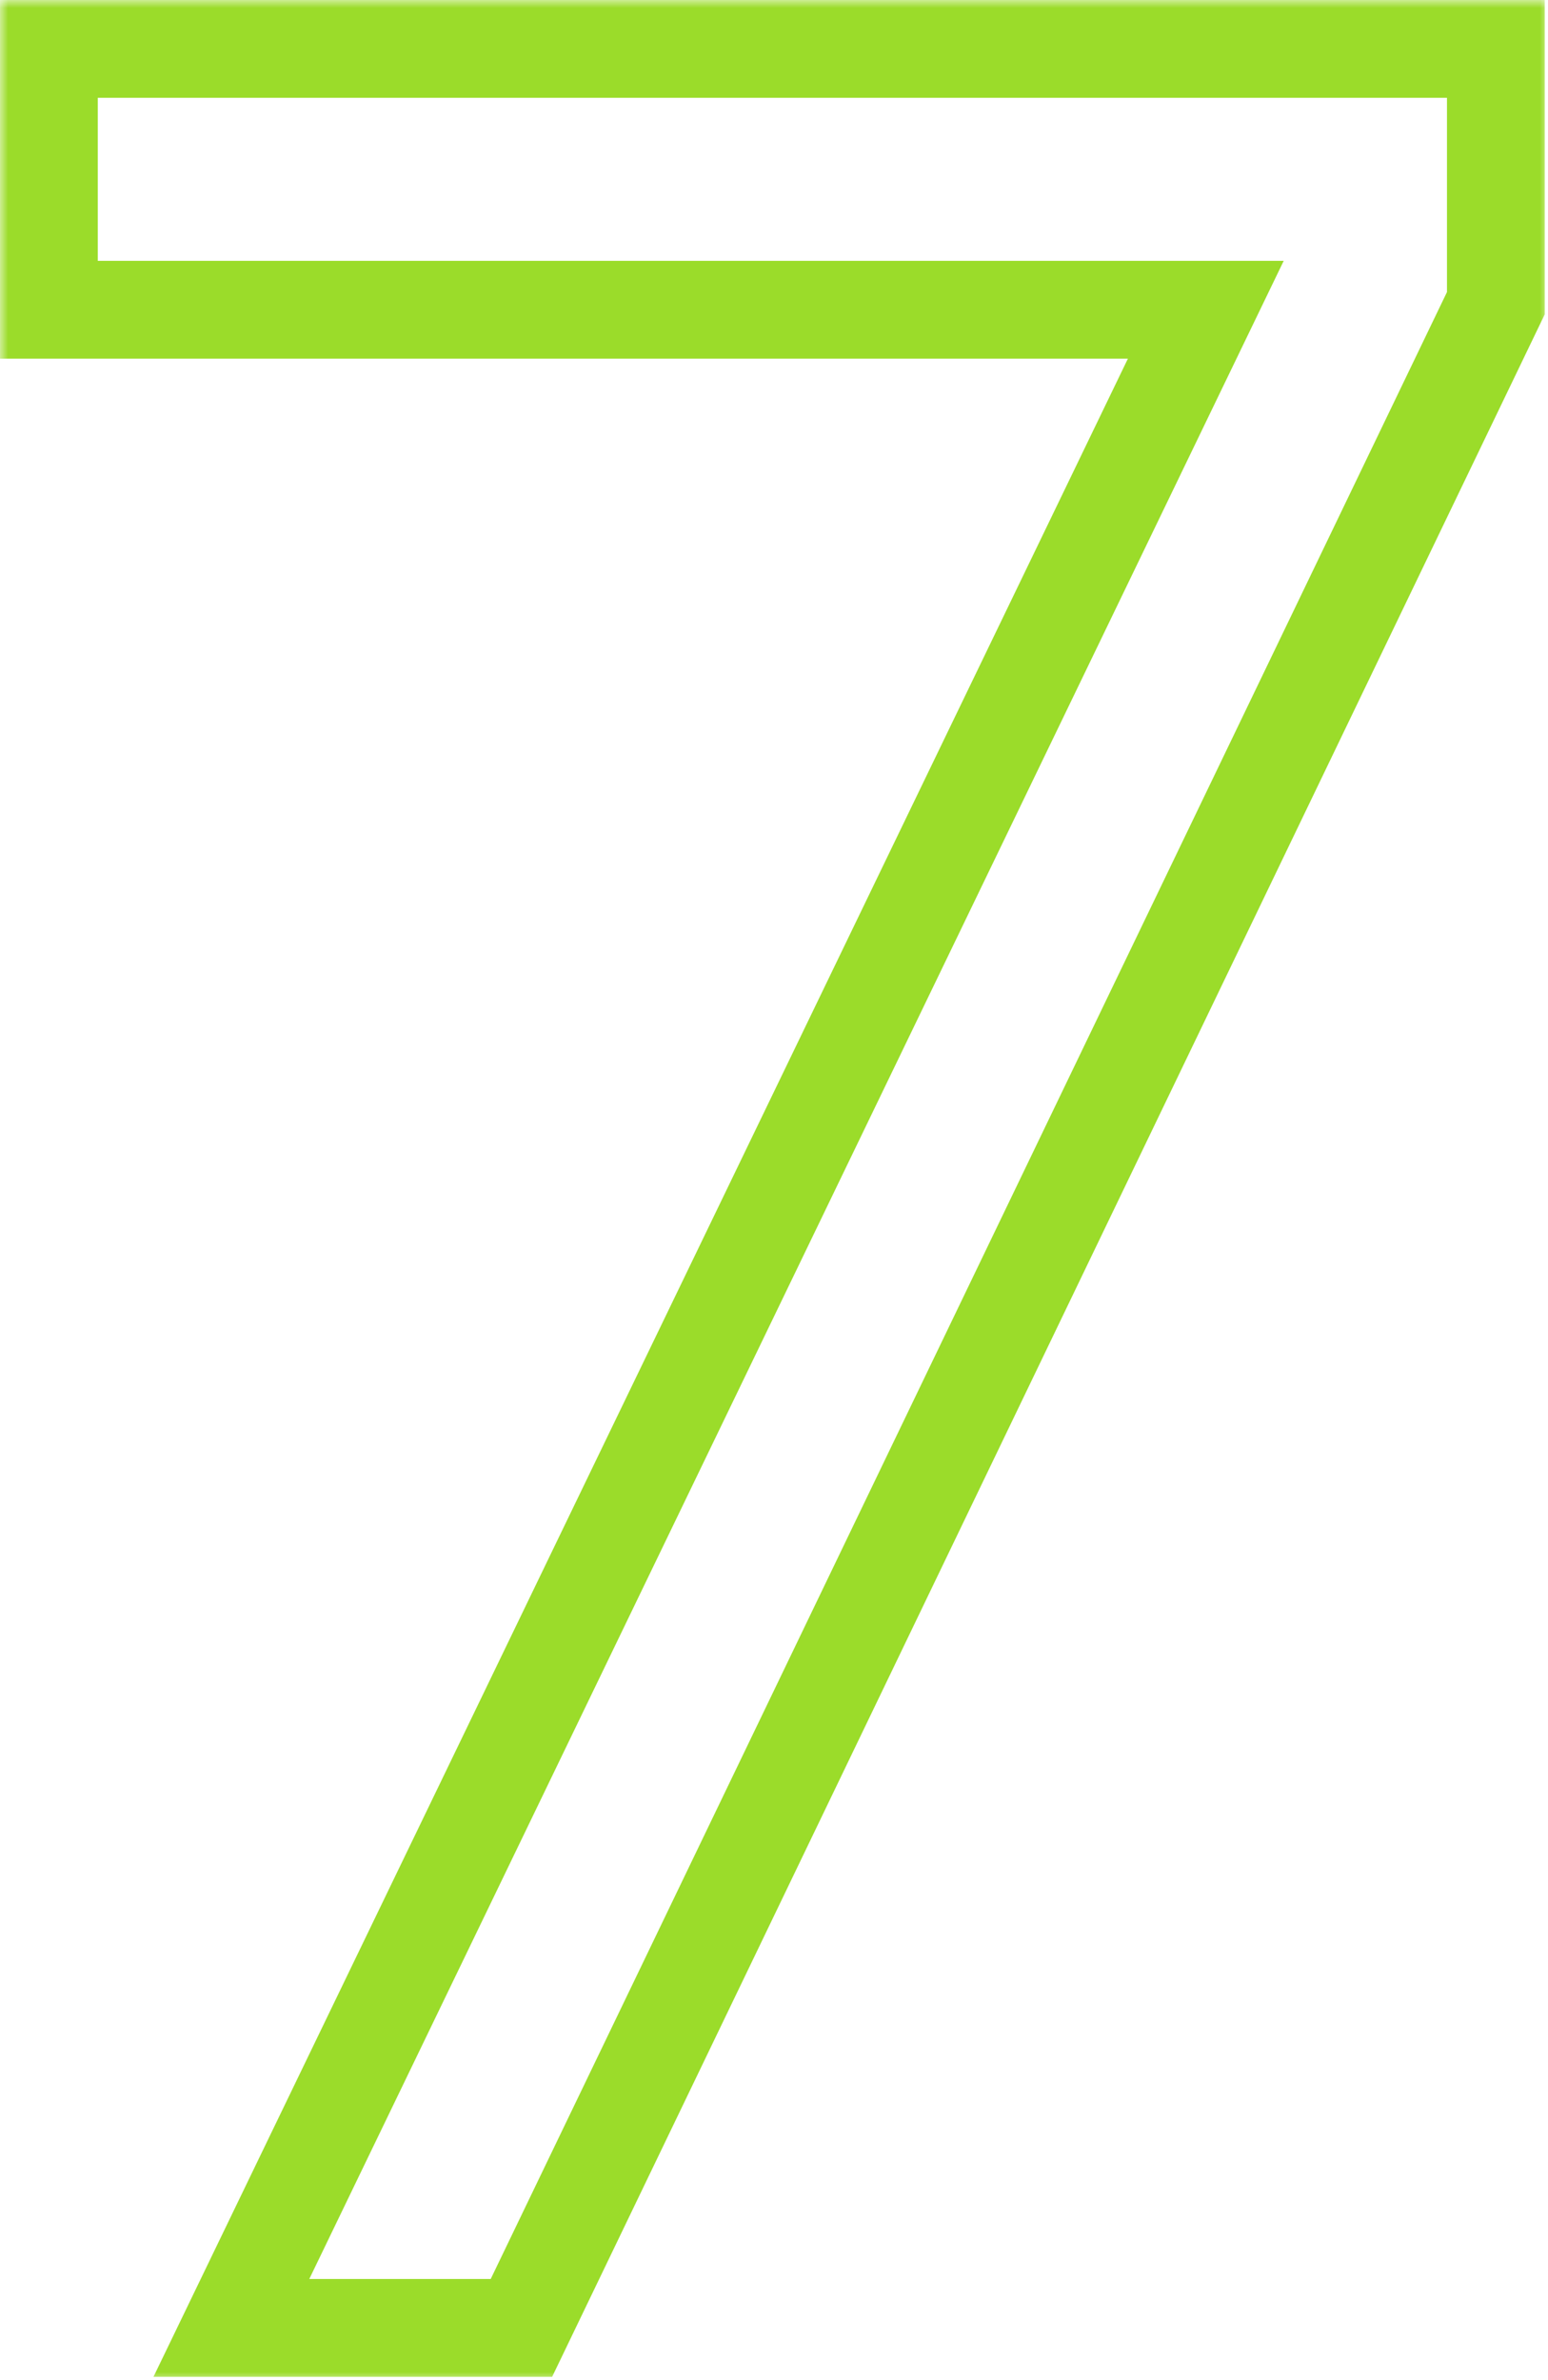
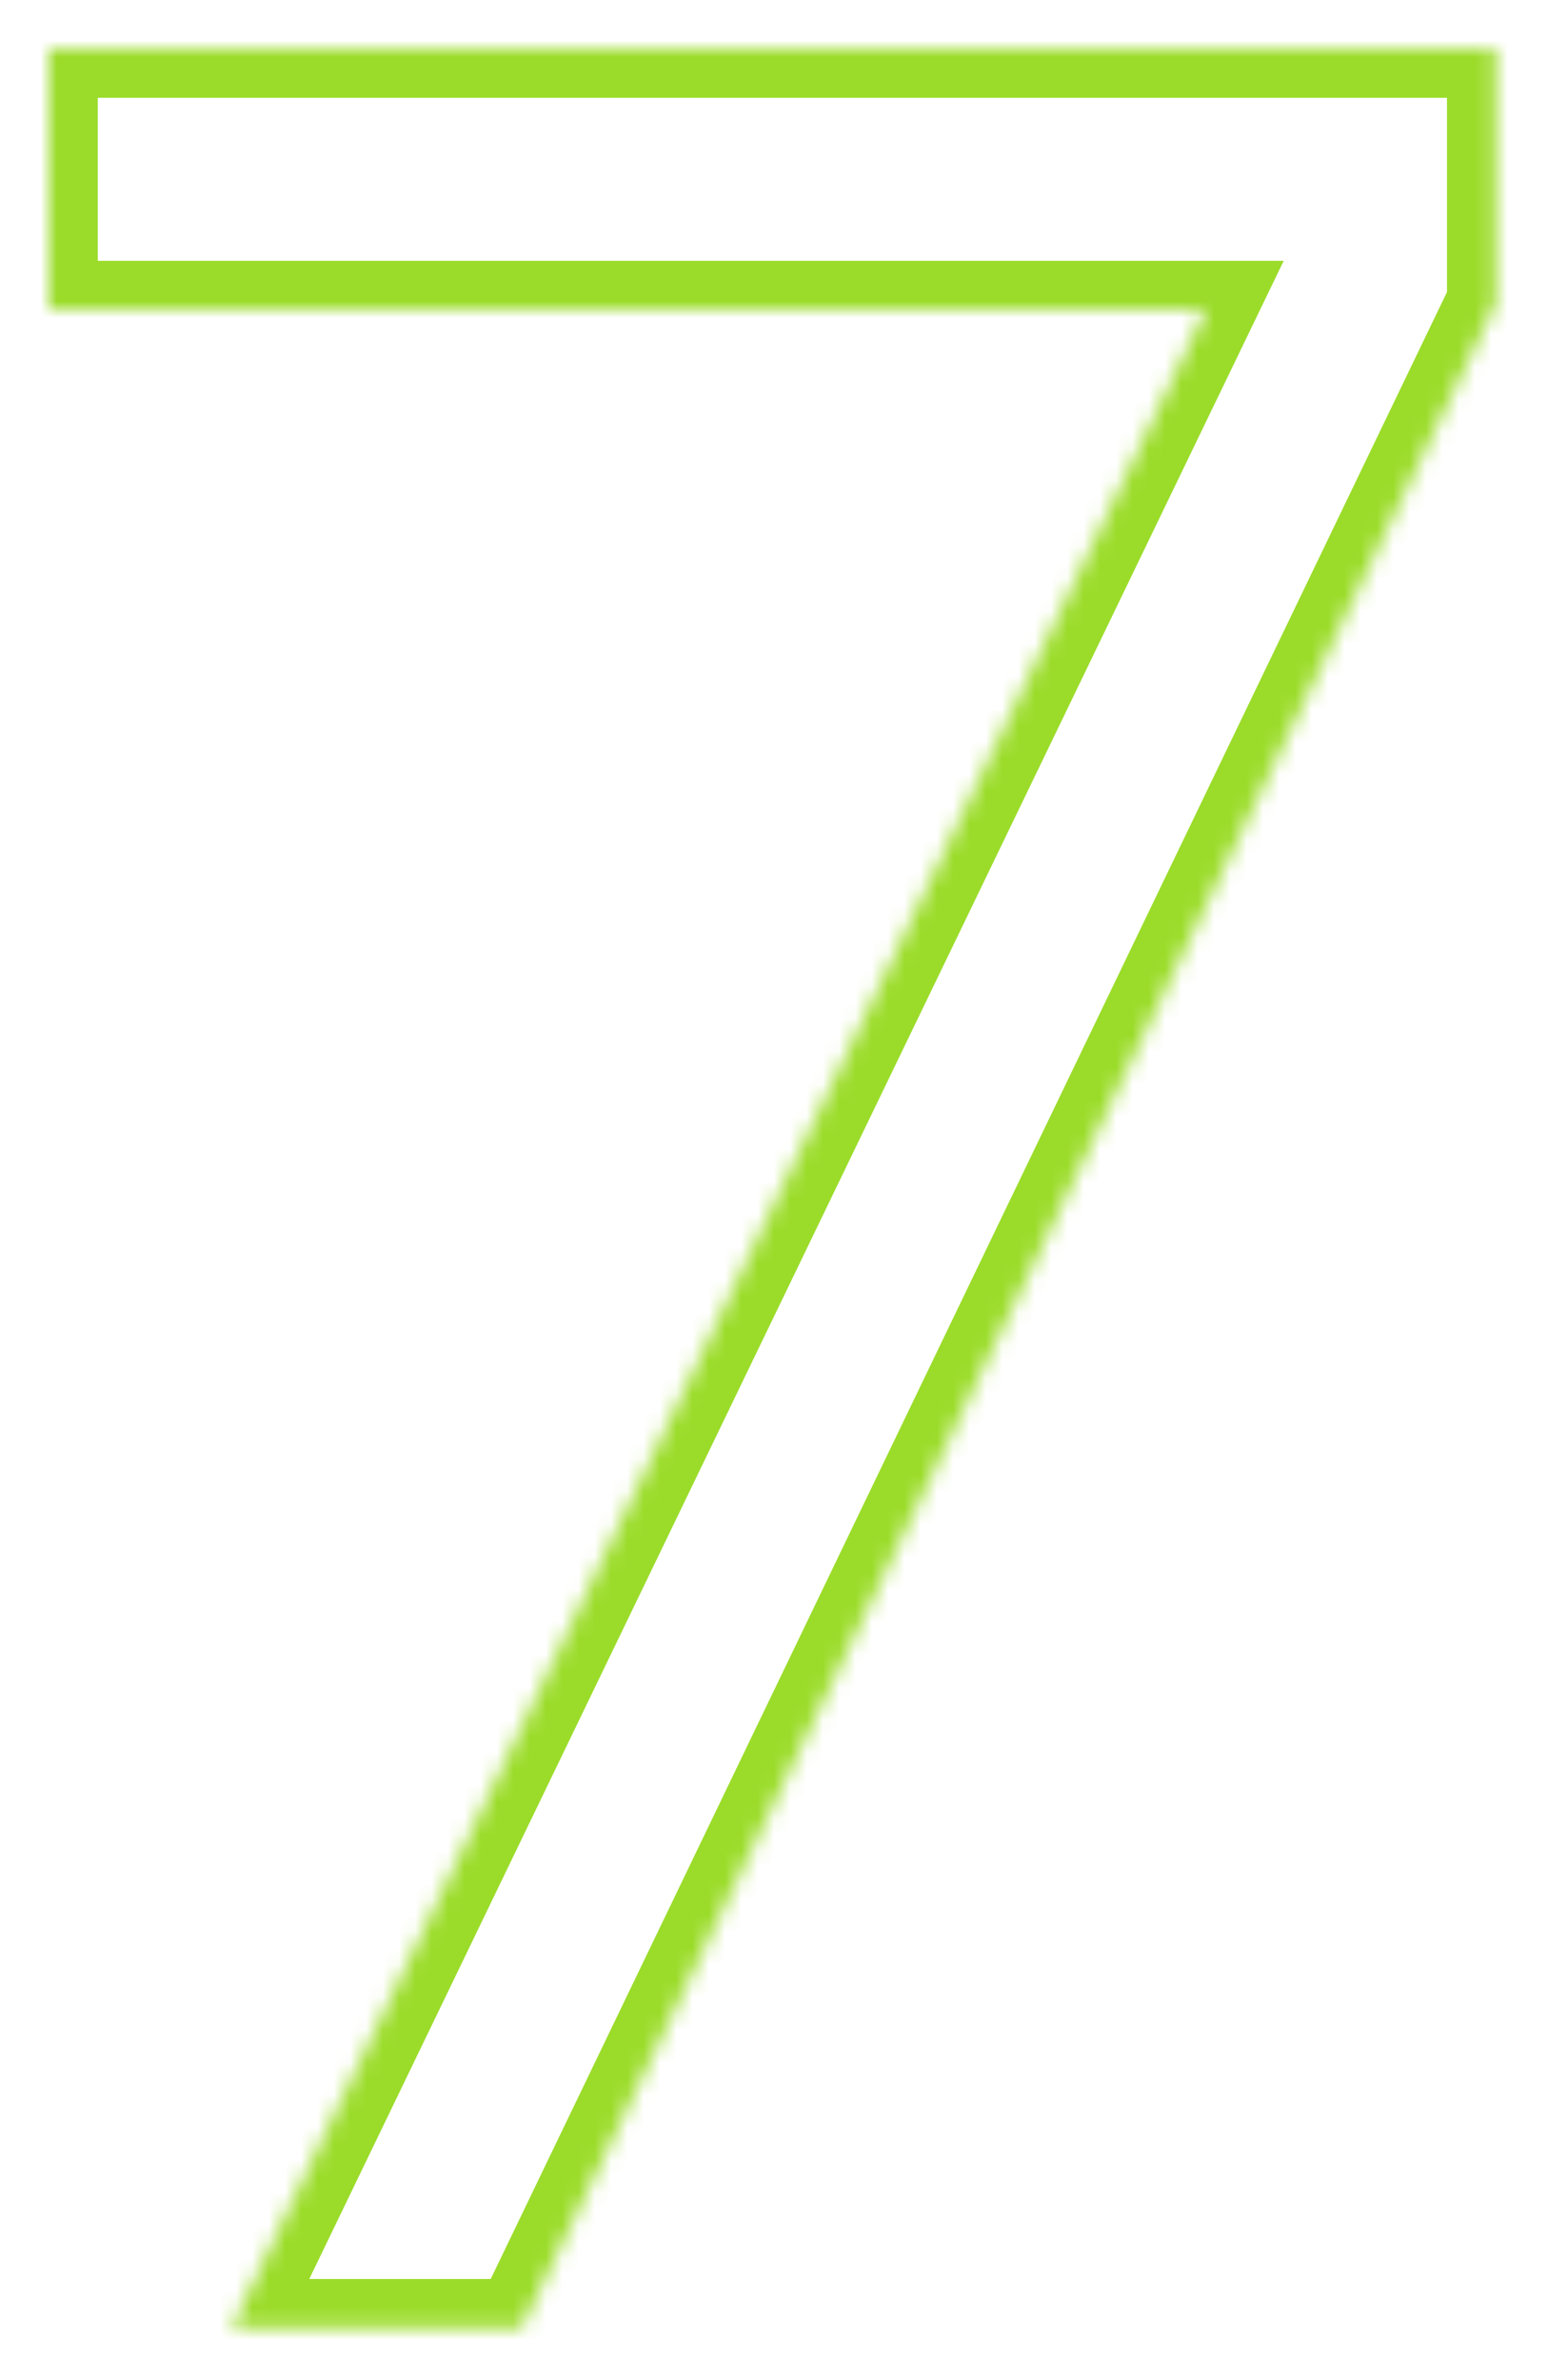
<svg xmlns="http://www.w3.org/2000/svg" width="95" height="146" viewBox="0 0 95 146" fill="none">
  <mask id="path-1-outside-1_12_25" maskUnits="userSpaceOnUse" x="0" y="0" width="95" height="146" fill="black">
-     <rect fill="white" width="95" height="146" />
    <path d="M14.2 142.8L74 19H3V3H91.8V18.6L32 142.8H14.2Z" />
  </mask>
-   <path d="M14.2 142.8L11.499 141.495L9.419 145.8H14.2V142.8ZM74 19L76.701 20.305L78.781 16H74V19ZM3 19H9.53674e-07V22H3V19ZM3 3V-7.62939e-06H9.53674e-07V3H3ZM91.8 3H94.8V-7.62939e-06H91.8V3ZM91.8 18.6L94.503 19.901L94.8 19.285V18.6H91.8ZM32 142.8V145.8H33.885L34.703 144.101L32 142.8ZM14.2 142.8L16.901 144.105L76.701 20.305L74 19L71.299 17.695L11.499 141.495L14.2 142.8ZM74 19V16H3V19V22H74V19ZM3 19H6V3H3H9.53674e-07V19H3ZM3 3V6H91.8V3V-7.62939e-06H3V3ZM91.8 3H88.8V18.6H91.8H94.8V3H91.8ZM91.8 18.6L89.097 17.299L29.297 141.499L32 142.8L34.703 144.101L94.503 19.901L91.8 18.6ZM32 142.8V139.8H14.2V142.8V145.8H32V142.8Z" fill="#9BDC2A" mask="url(#path-1-outside-1_12_25)" />
+   <path d="M14.2 142.8L11.499 141.495L9.419 145.8H14.2V142.8ZM74 19L76.701 20.305L78.781 16H74V19ZM3 19H9.53674e-07V22H3V19ZV-7.62939e-06H9.53674e-07V3H3ZM91.8 3H94.8V-7.62939e-06H91.8V3ZM91.8 18.6L94.503 19.901L94.8 19.285V18.6H91.8ZM32 142.8V145.8H33.885L34.703 144.101L32 142.8ZM14.2 142.8L16.901 144.105L76.701 20.305L74 19L71.299 17.695L11.499 141.495L14.2 142.8ZM74 19V16H3V19V22H74V19ZM3 19H6V3H3H9.53674e-07V19H3ZM3 3V6H91.8V3V-7.62939e-06H3V3ZM91.8 3H88.8V18.6H91.8H94.8V3H91.8ZM91.8 18.6L89.097 17.299L29.297 141.499L32 142.8L34.703 144.101L94.503 19.901L91.8 18.6ZM32 142.8V139.8H14.2V142.8V145.8H32V142.8Z" fill="#9BDC2A" mask="url(#path-1-outside-1_12_25)" />
</svg>